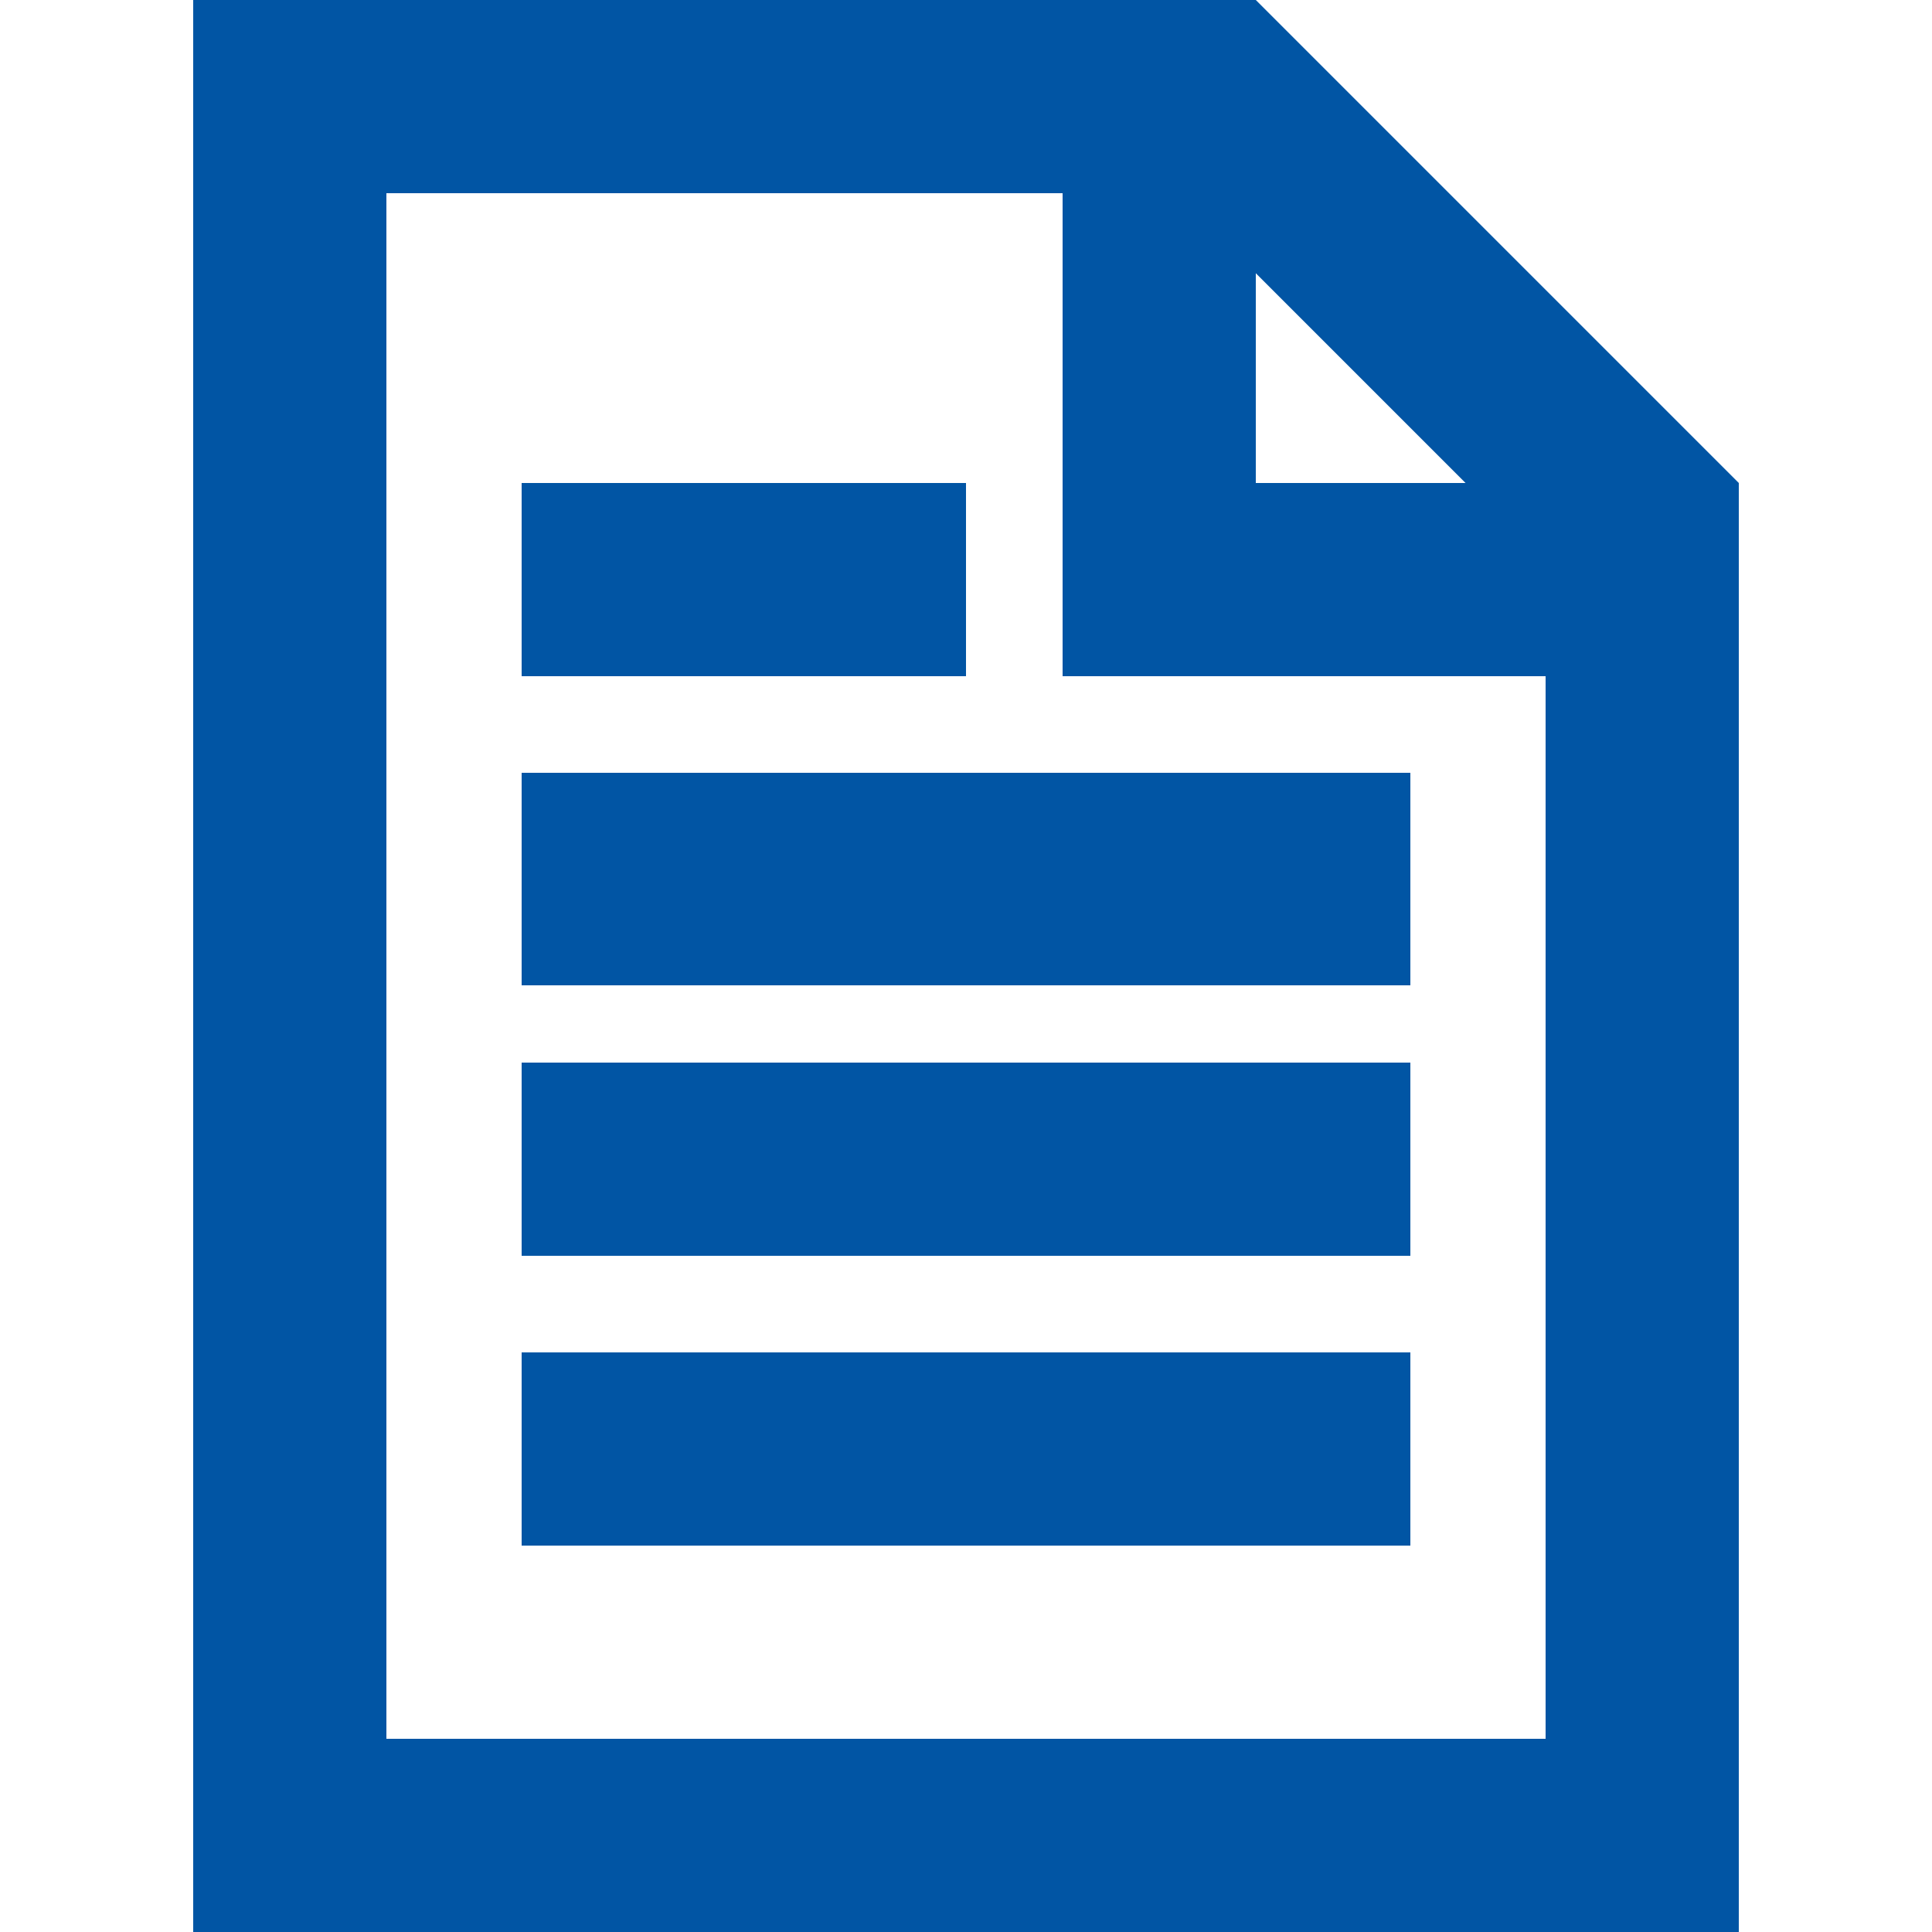
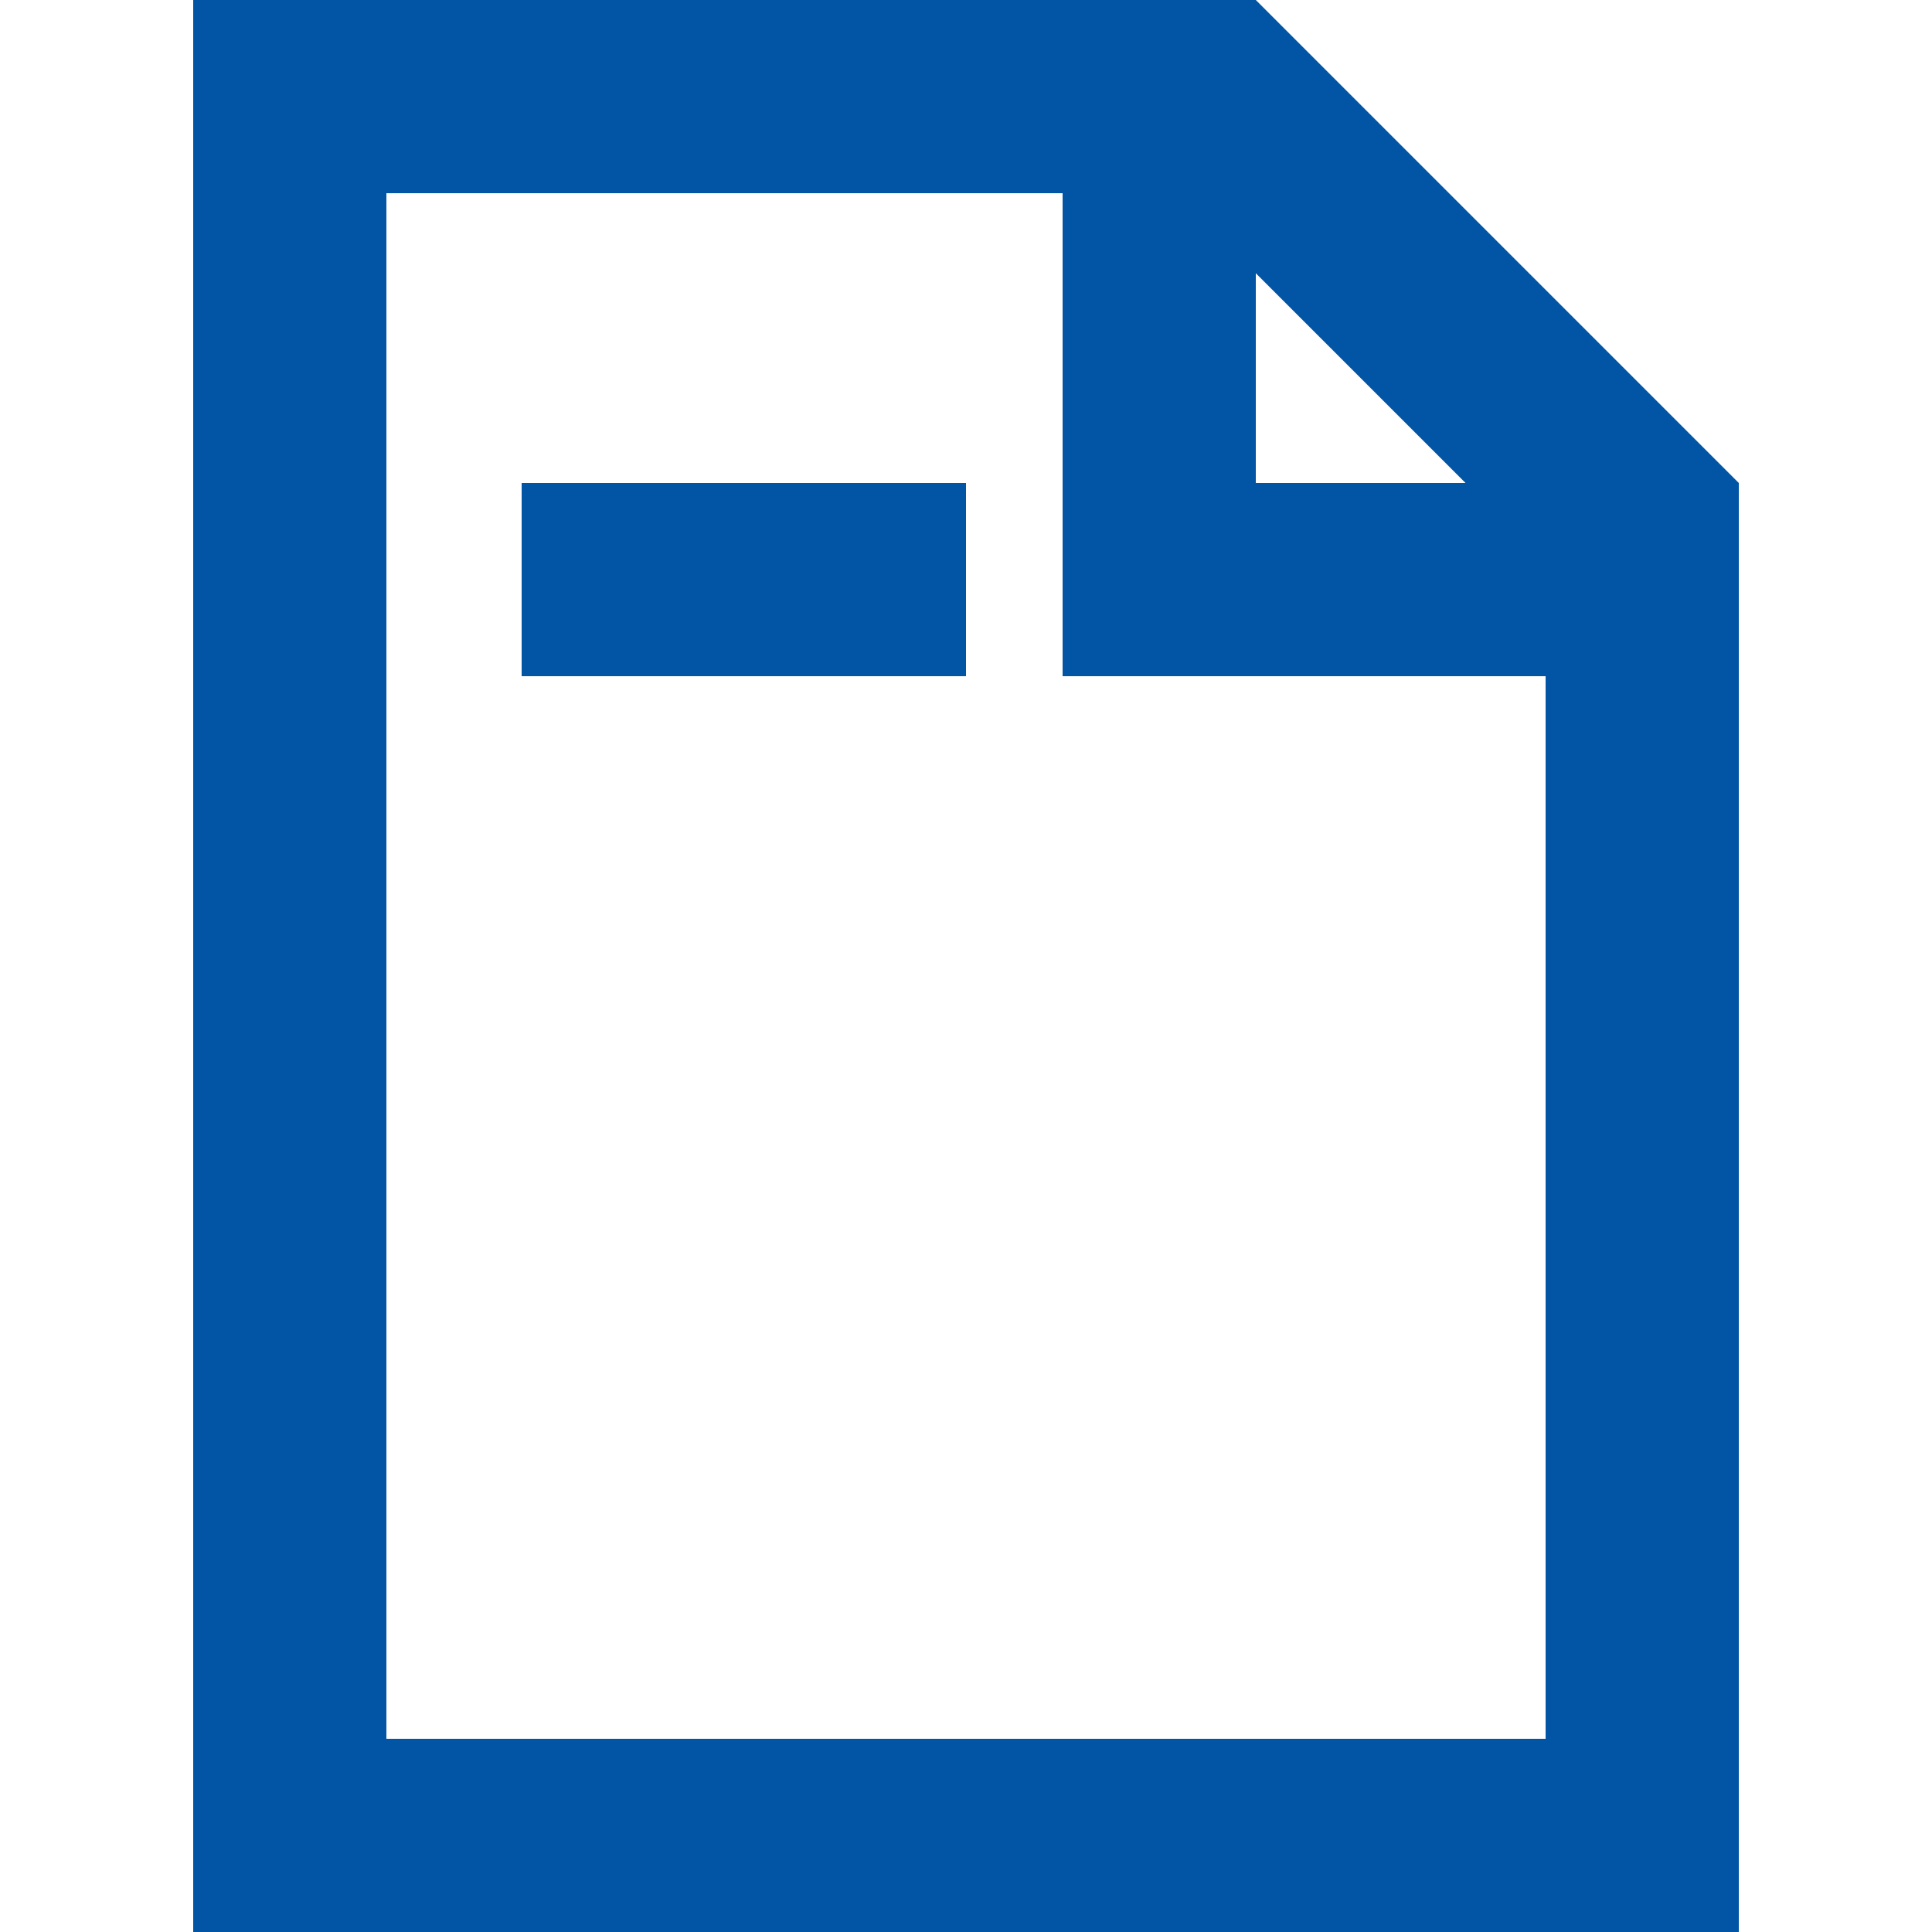
<svg xmlns="http://www.w3.org/2000/svg" width="100" height="100" viewBox="0 0 100 100">
  <g transform="translate(-590 -525)">
    <path d="M59,4H4V104H84V29ZM14,94V14H49V39H74V94ZM59,29V18.142L69.857,29Z" transform="translate(596 521)" fill="#0155a4" />
-     <rect width="46" height="10" transform="translate(617 580)" fill="#0155a4" />
-     <rect width="46" height="11" transform="translate(617 565)" fill="#0155a4" />
    <rect width="23" height="10" transform="translate(617 550)" fill="#0155a4" />
-     <rect width="46" height="10" transform="translate(617 595)" fill="#0155a4" />
-     <rect width="100" height="100" transform="translate(590 525)" fill="none" opacity="0.5" />
  </g>
</svg>